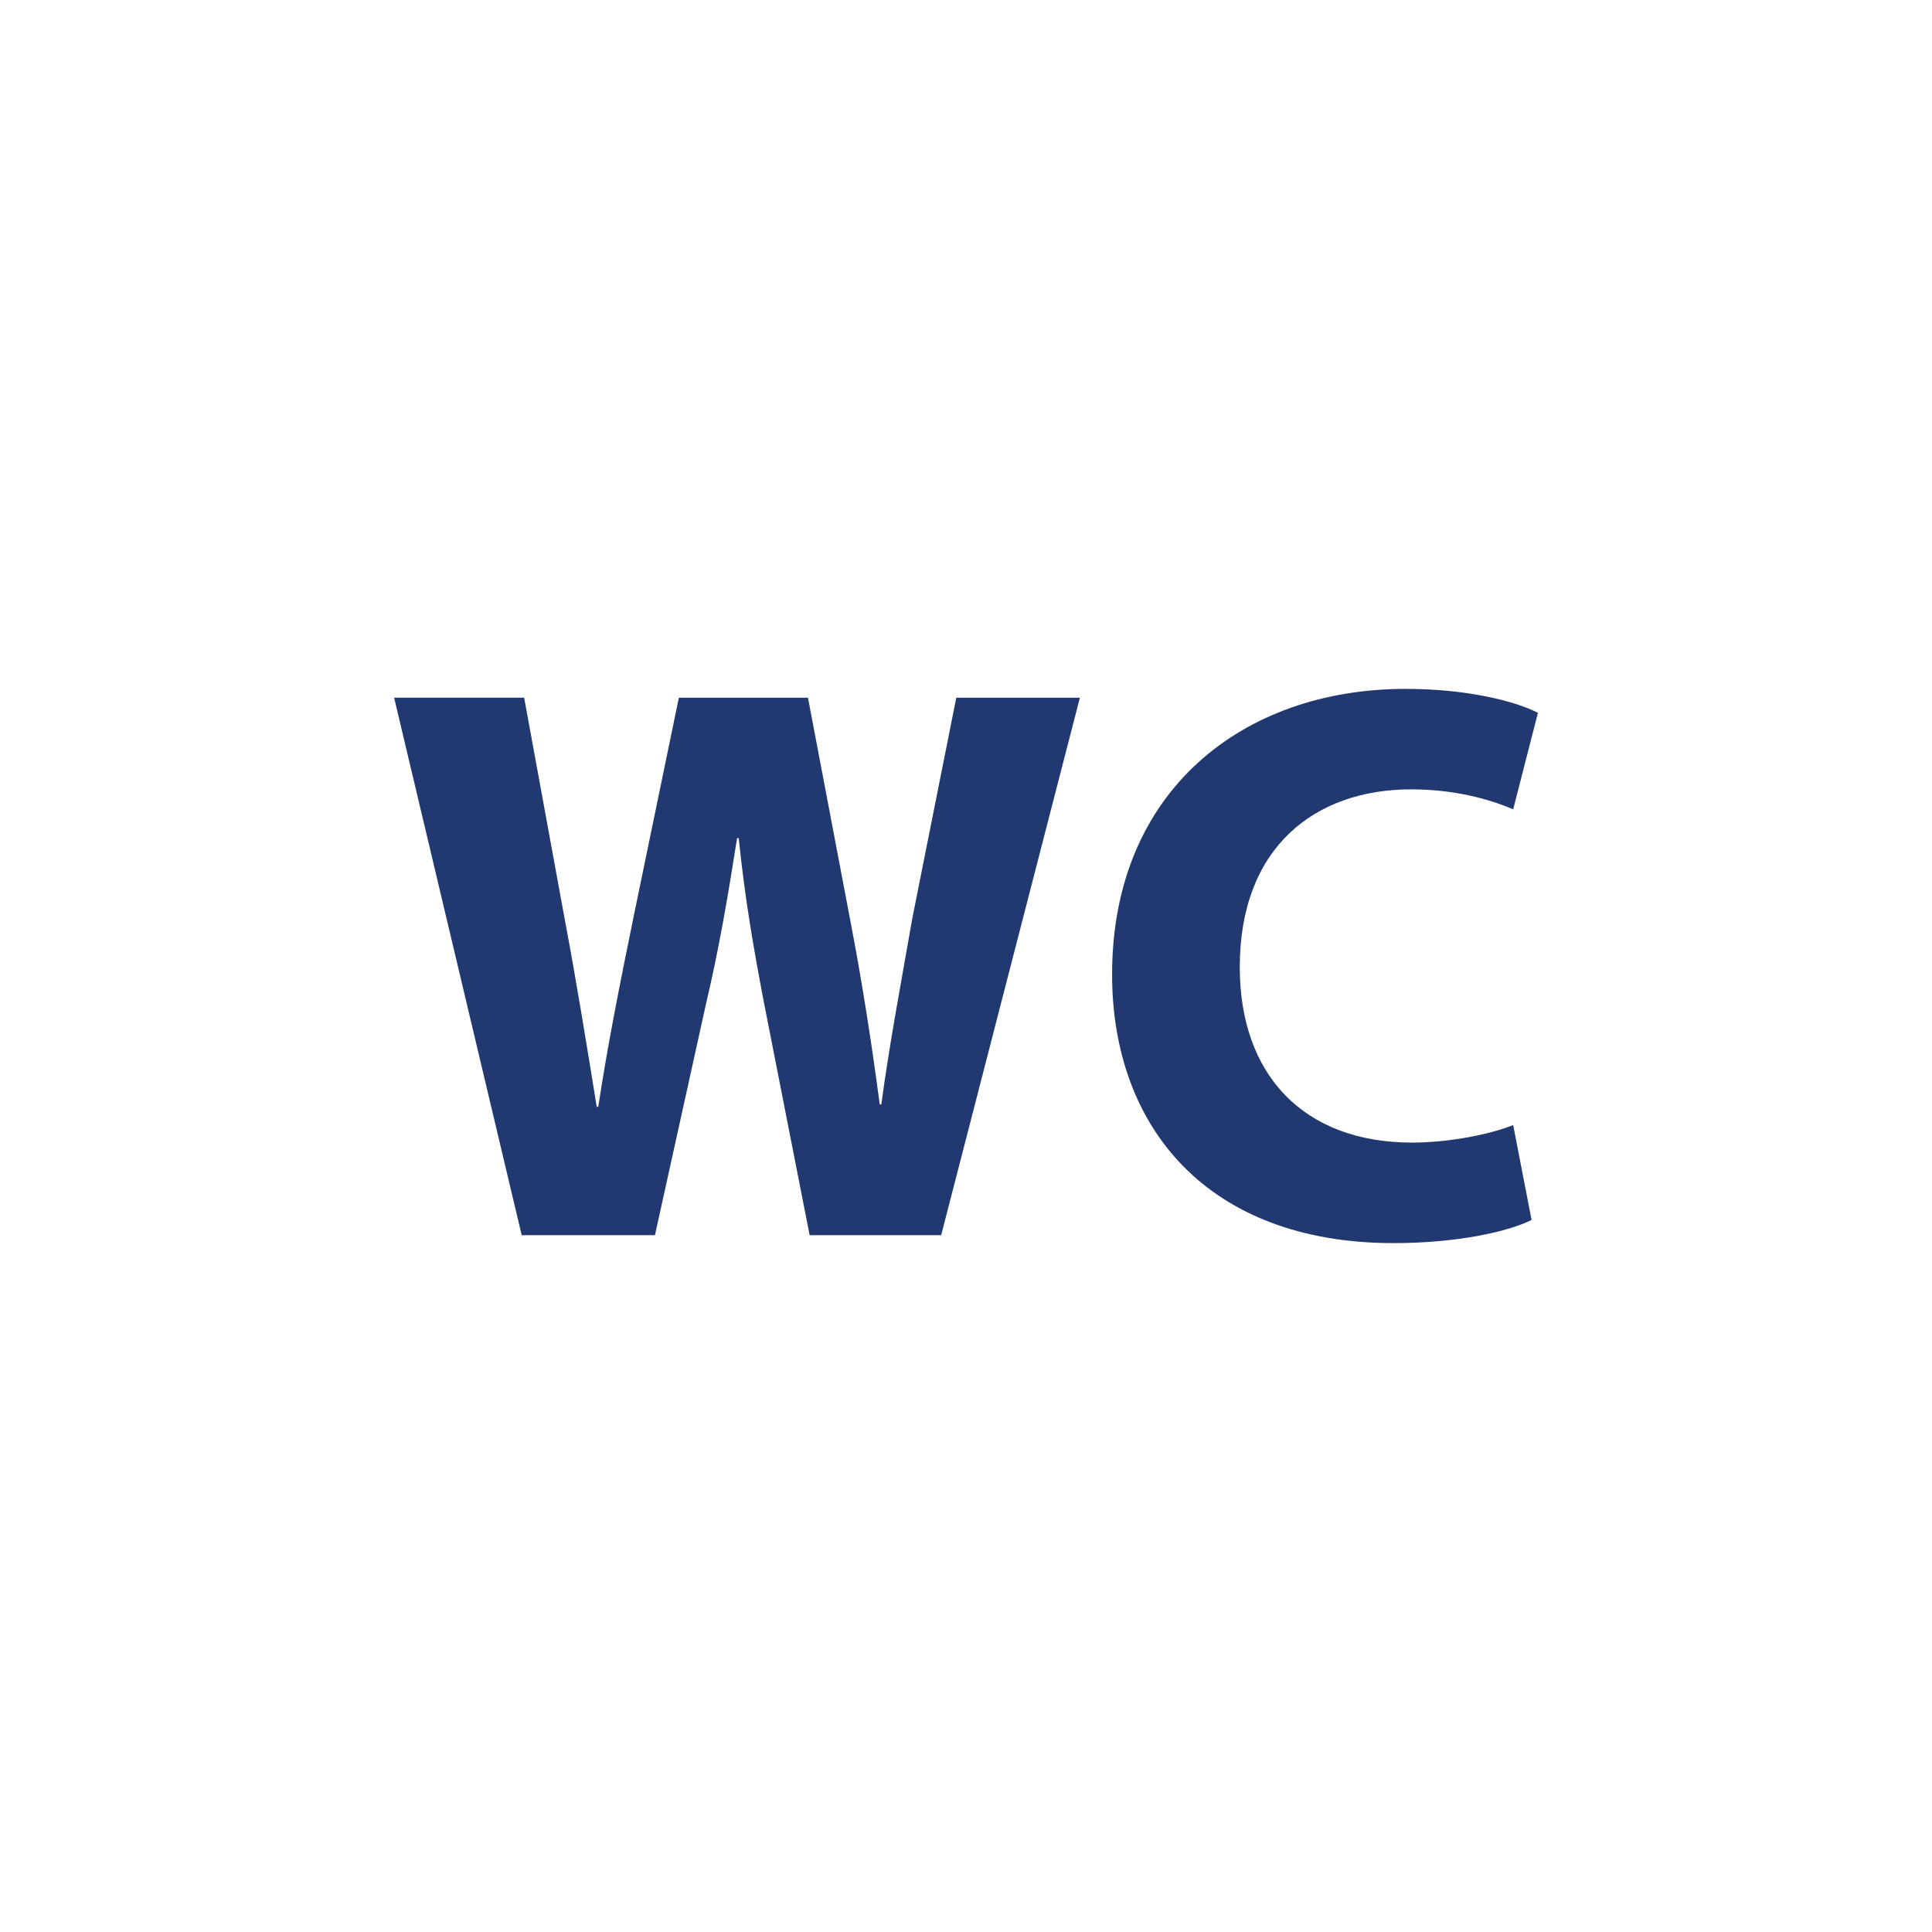
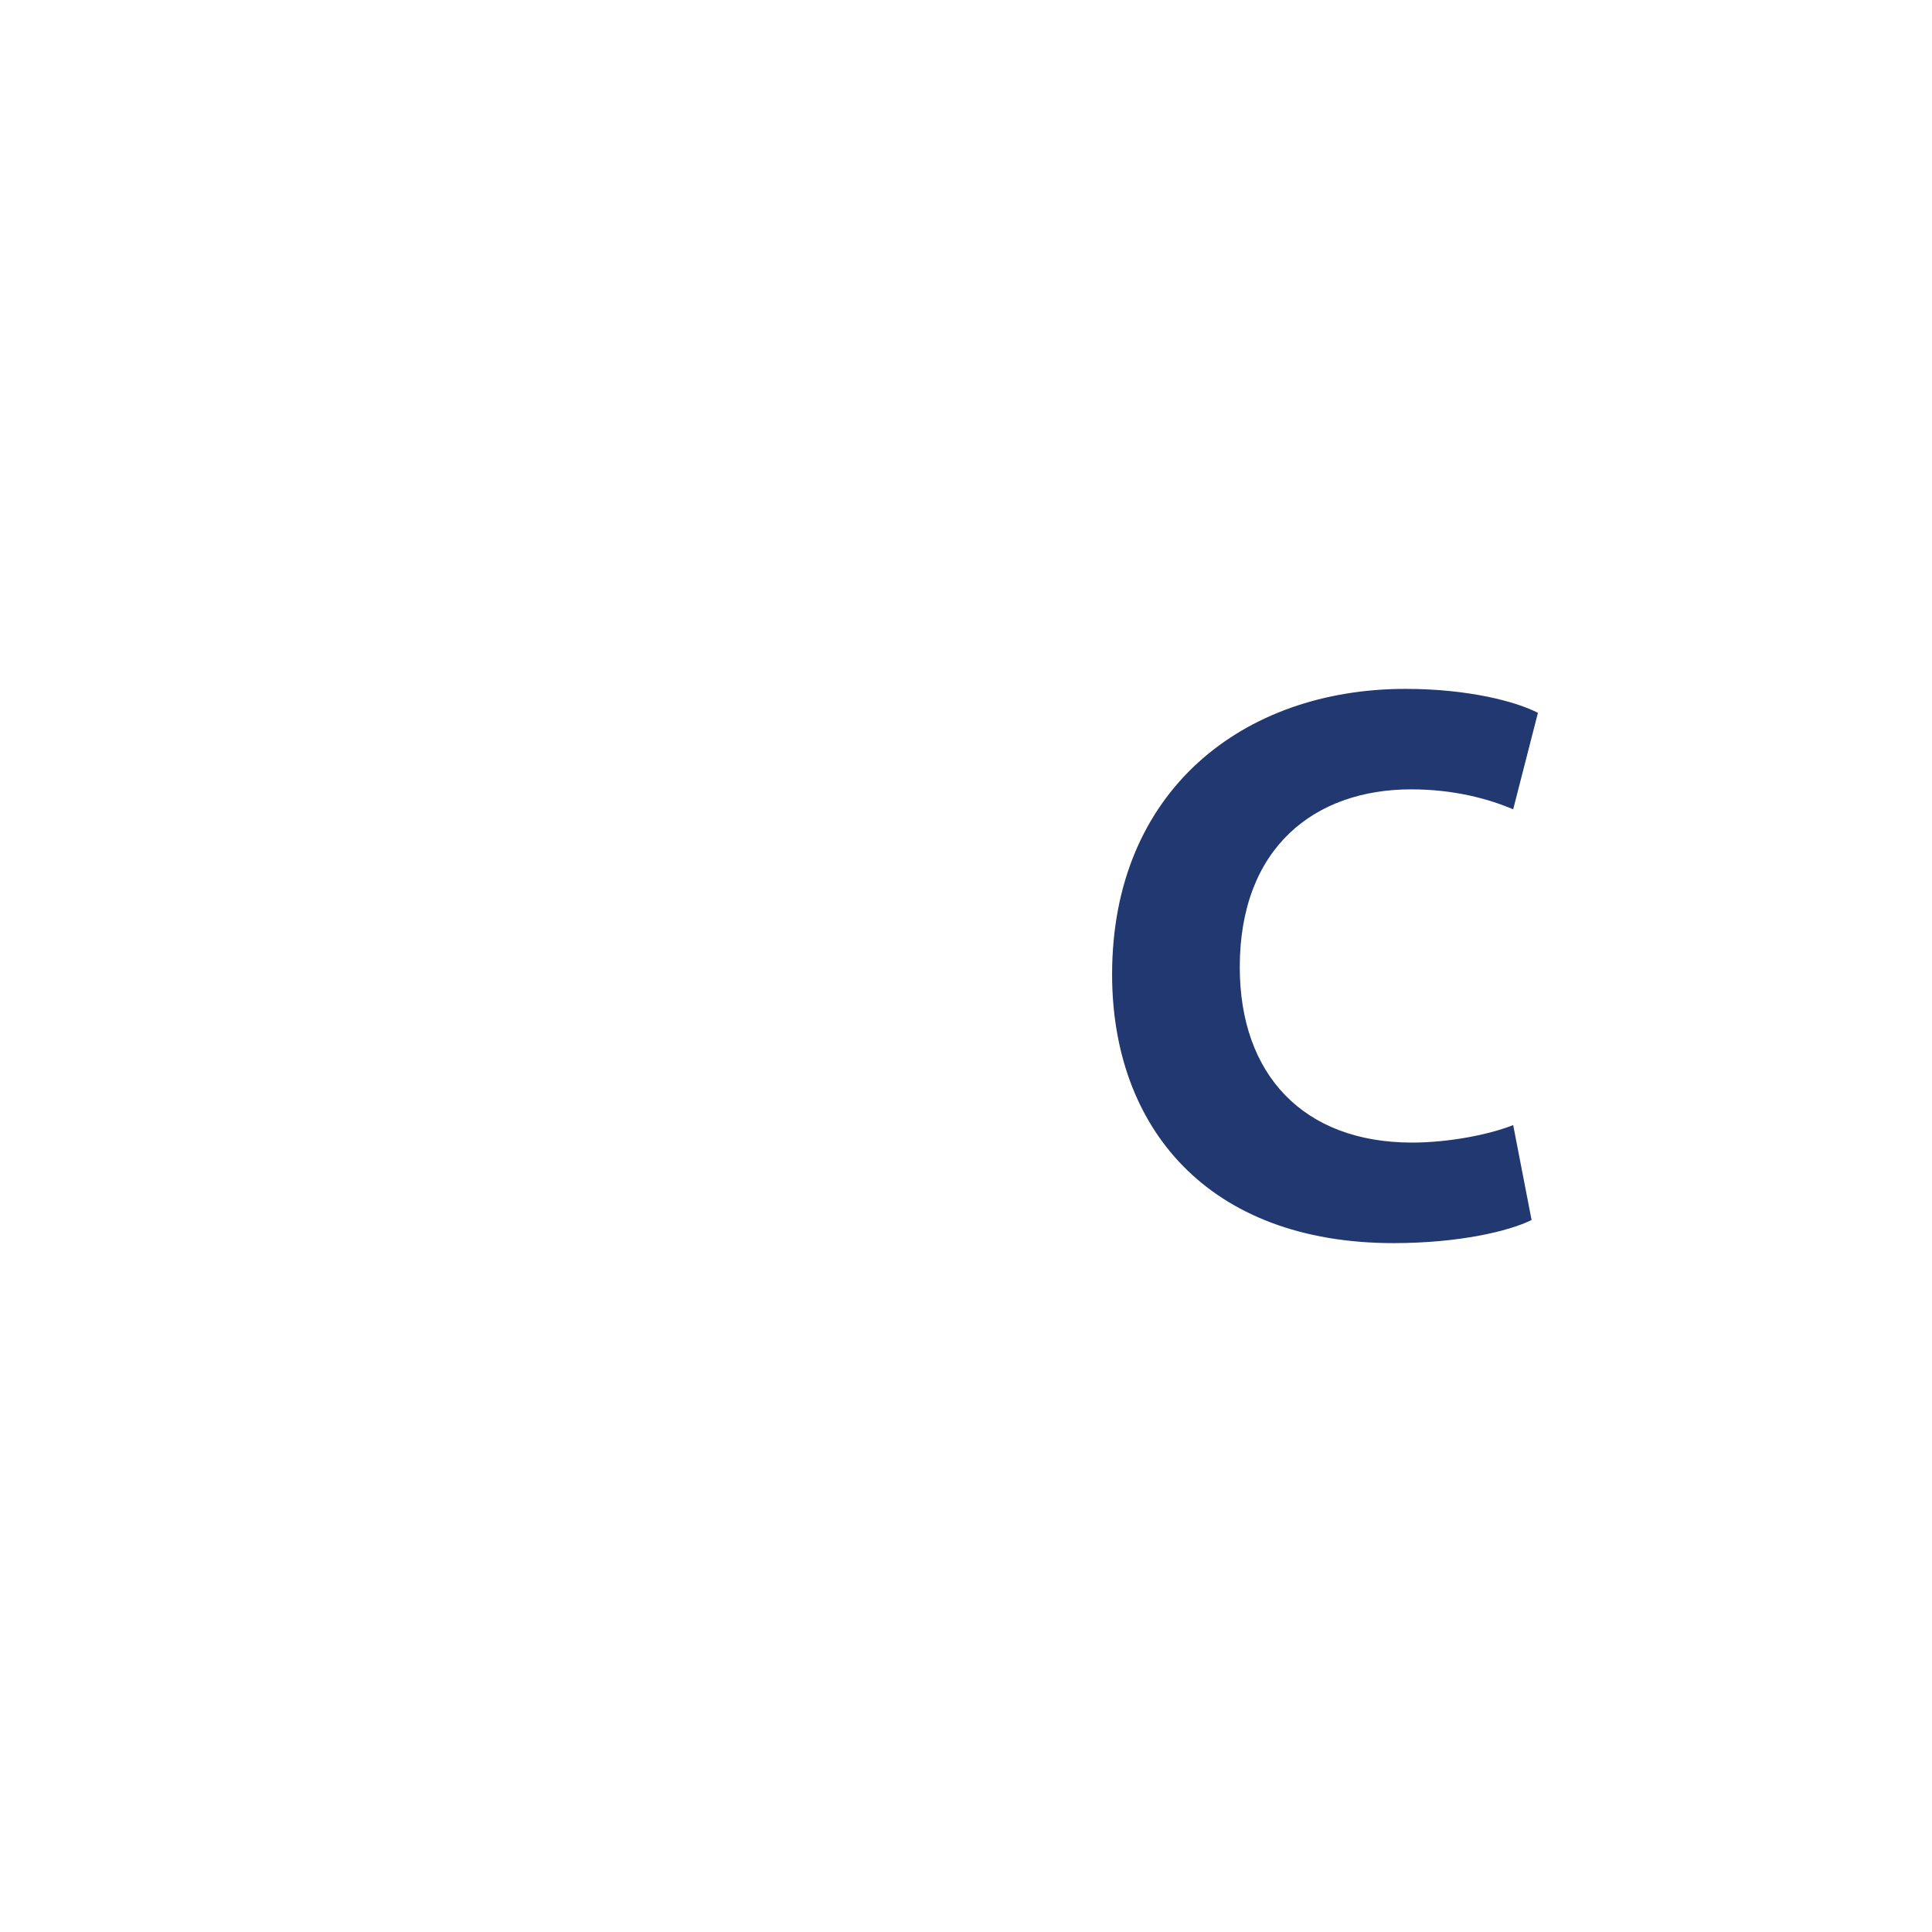
<svg xmlns="http://www.w3.org/2000/svg" version="1.1" id="Layer_1" x="0px" y="0px" width="34.667px" height="34.667px" viewBox="0 0 34.667 34.667" enable-background="new 0 0 34.667 34.667" xml:space="preserve">
  <g>
-     <path fill="#213871" d="M9.361,22.163l-2.289-9.644h2.333l0.729,3.979c0.216,1.144,0.416,2.389,0.573,3.362h0.028   c0.157-1.045,0.387-2.204,0.63-3.391l0.816-3.949h2.317l0.772,4.063c0.216,1.131,0.373,2.162,0.516,3.234h0.028   c0.144-1.072,0.358-2.203,0.558-3.348l0.787-3.949h2.218l-2.489,9.644h-2.36l-0.815-4.149c-0.187-0.973-0.344-1.874-0.458-2.976   h-0.029c-0.171,1.087-0.328,2.003-0.558,2.976l-0.916,4.149H9.361z" />
    <path fill="#213871" d="M27.482,21.891c-0.4,0.2-1.303,0.415-2.476,0.415c-3.333,0-5.051-2.075-5.051-4.822   c0-3.292,2.347-5.123,5.265-5.123c1.132,0,1.989,0.229,2.376,0.43l-0.444,1.731c-0.442-0.187-1.058-0.358-1.831-0.358   c-1.731,0-3.075,1.044-3.075,3.191c0,1.93,1.144,3.147,3.091,3.147c0.658,0,1.387-0.143,1.815-0.314L27.482,21.891z" />
  </g>
</svg>